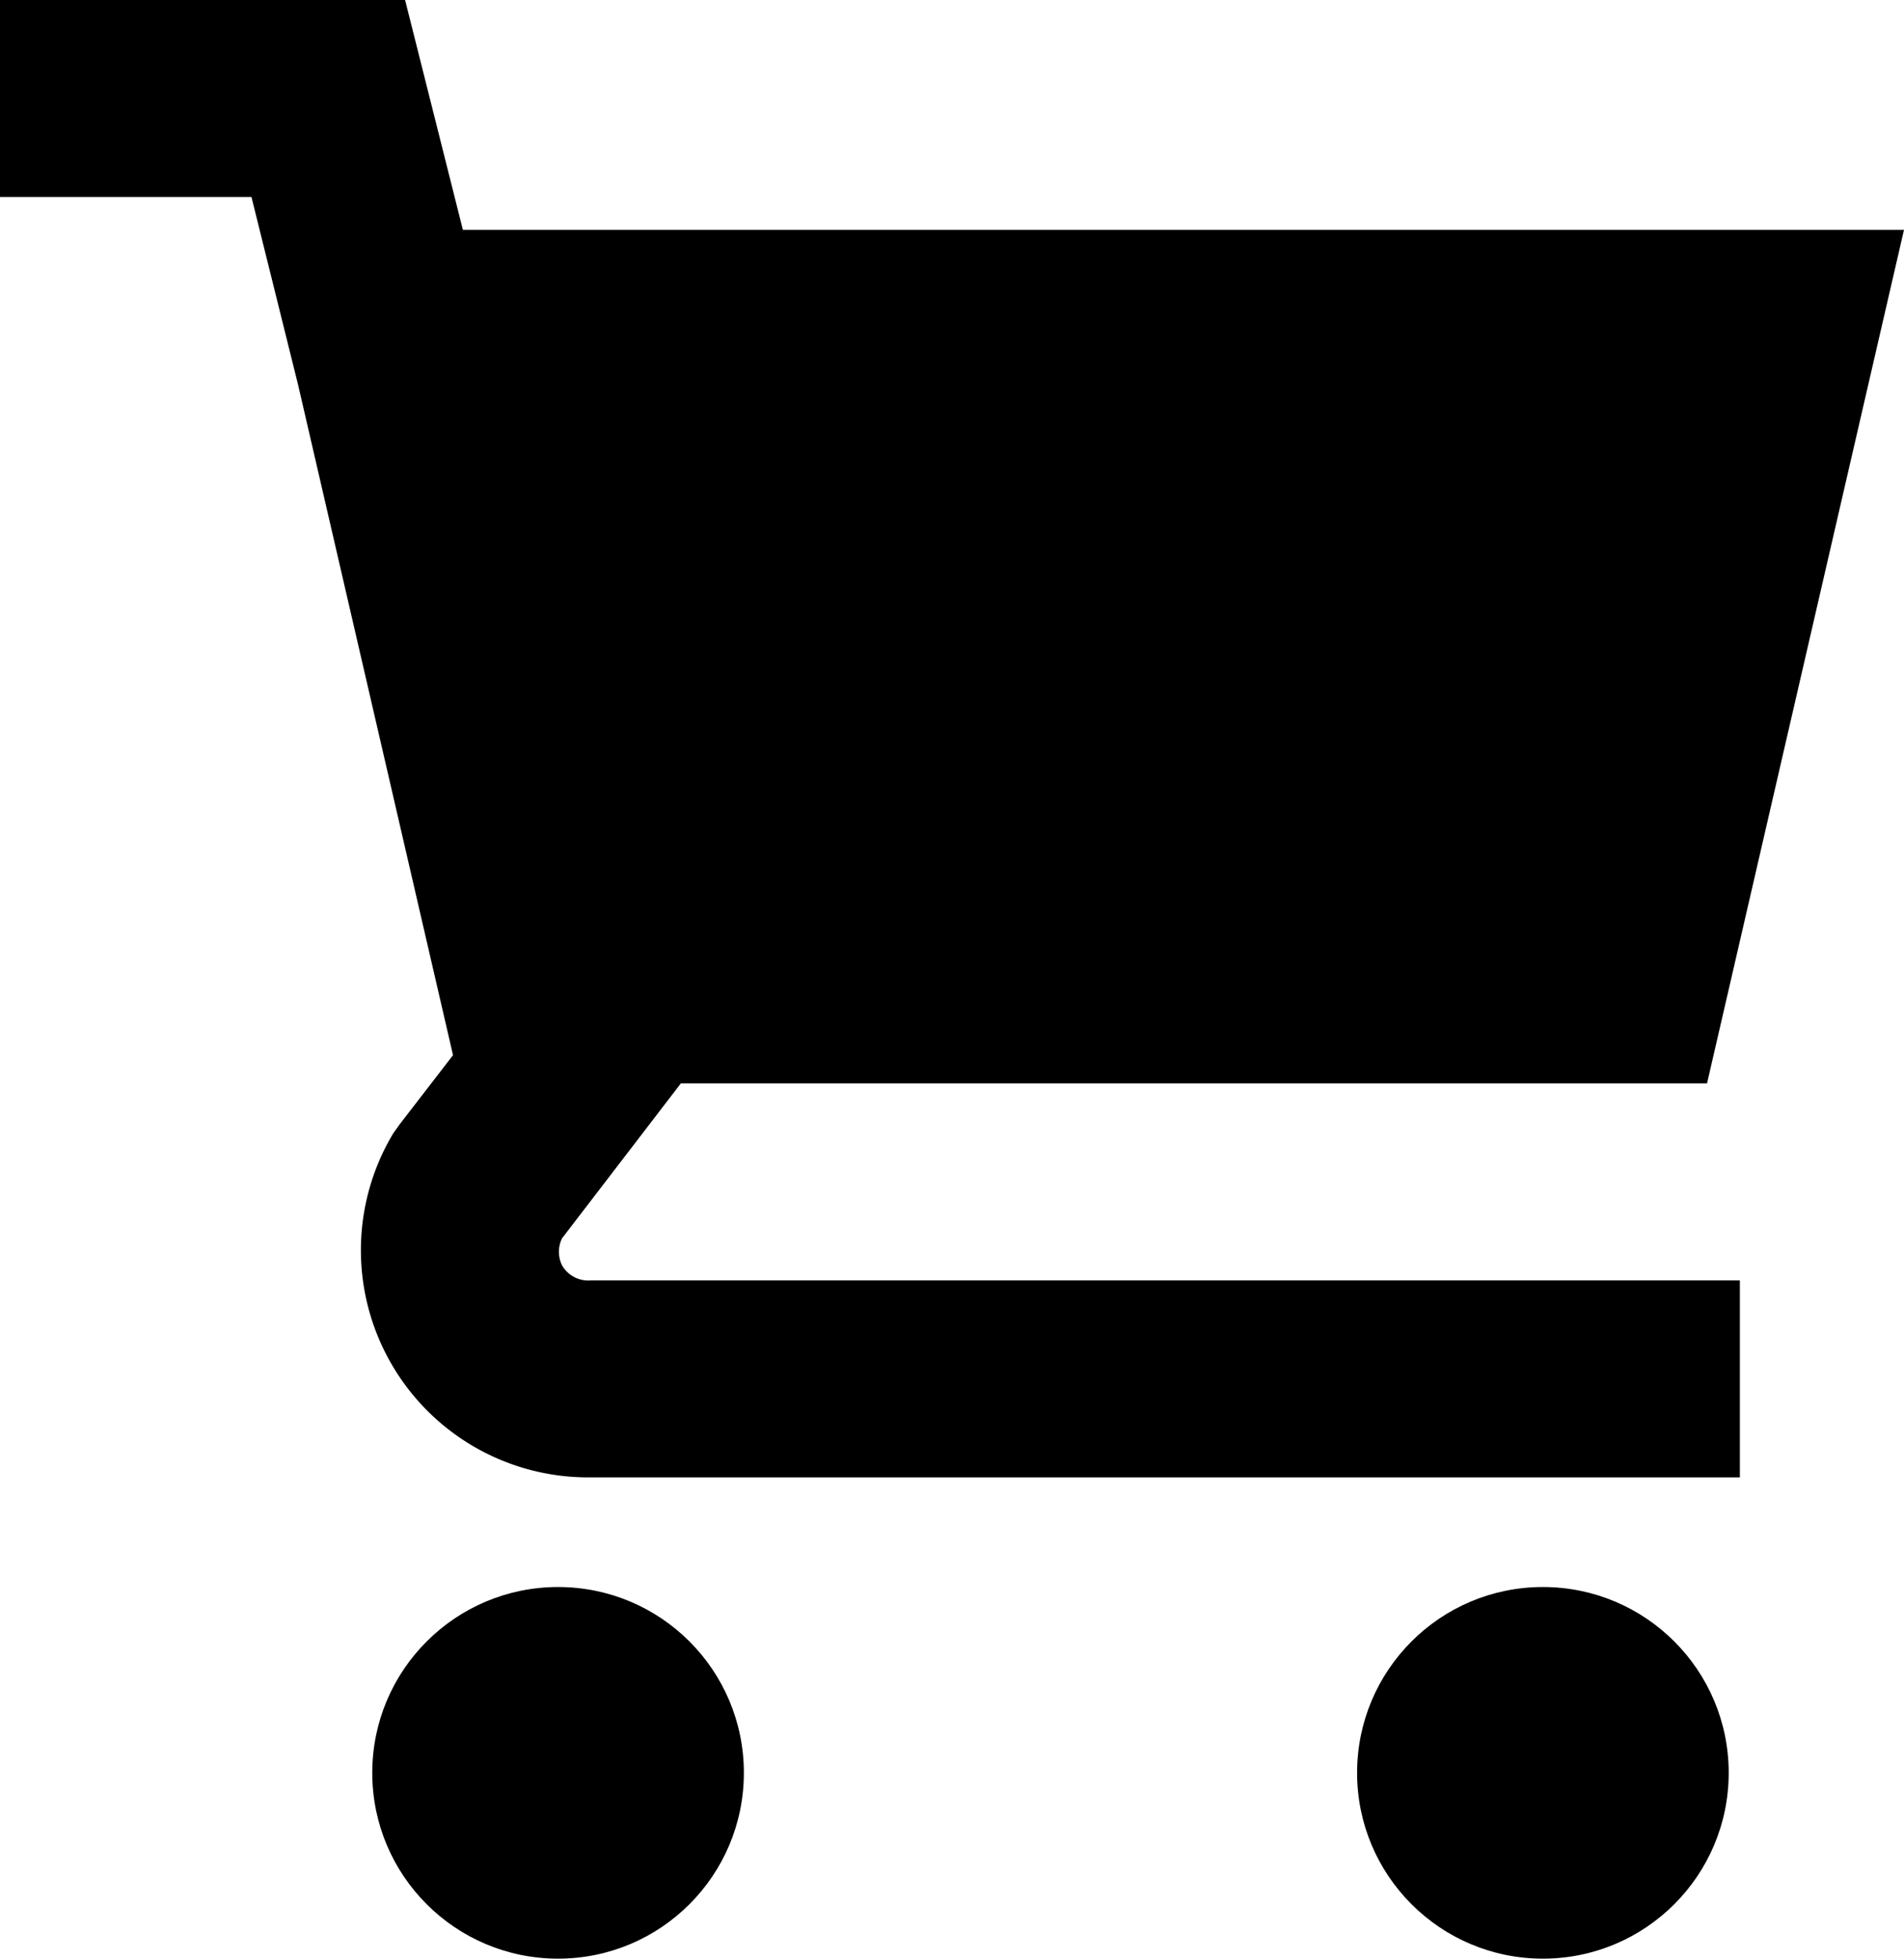
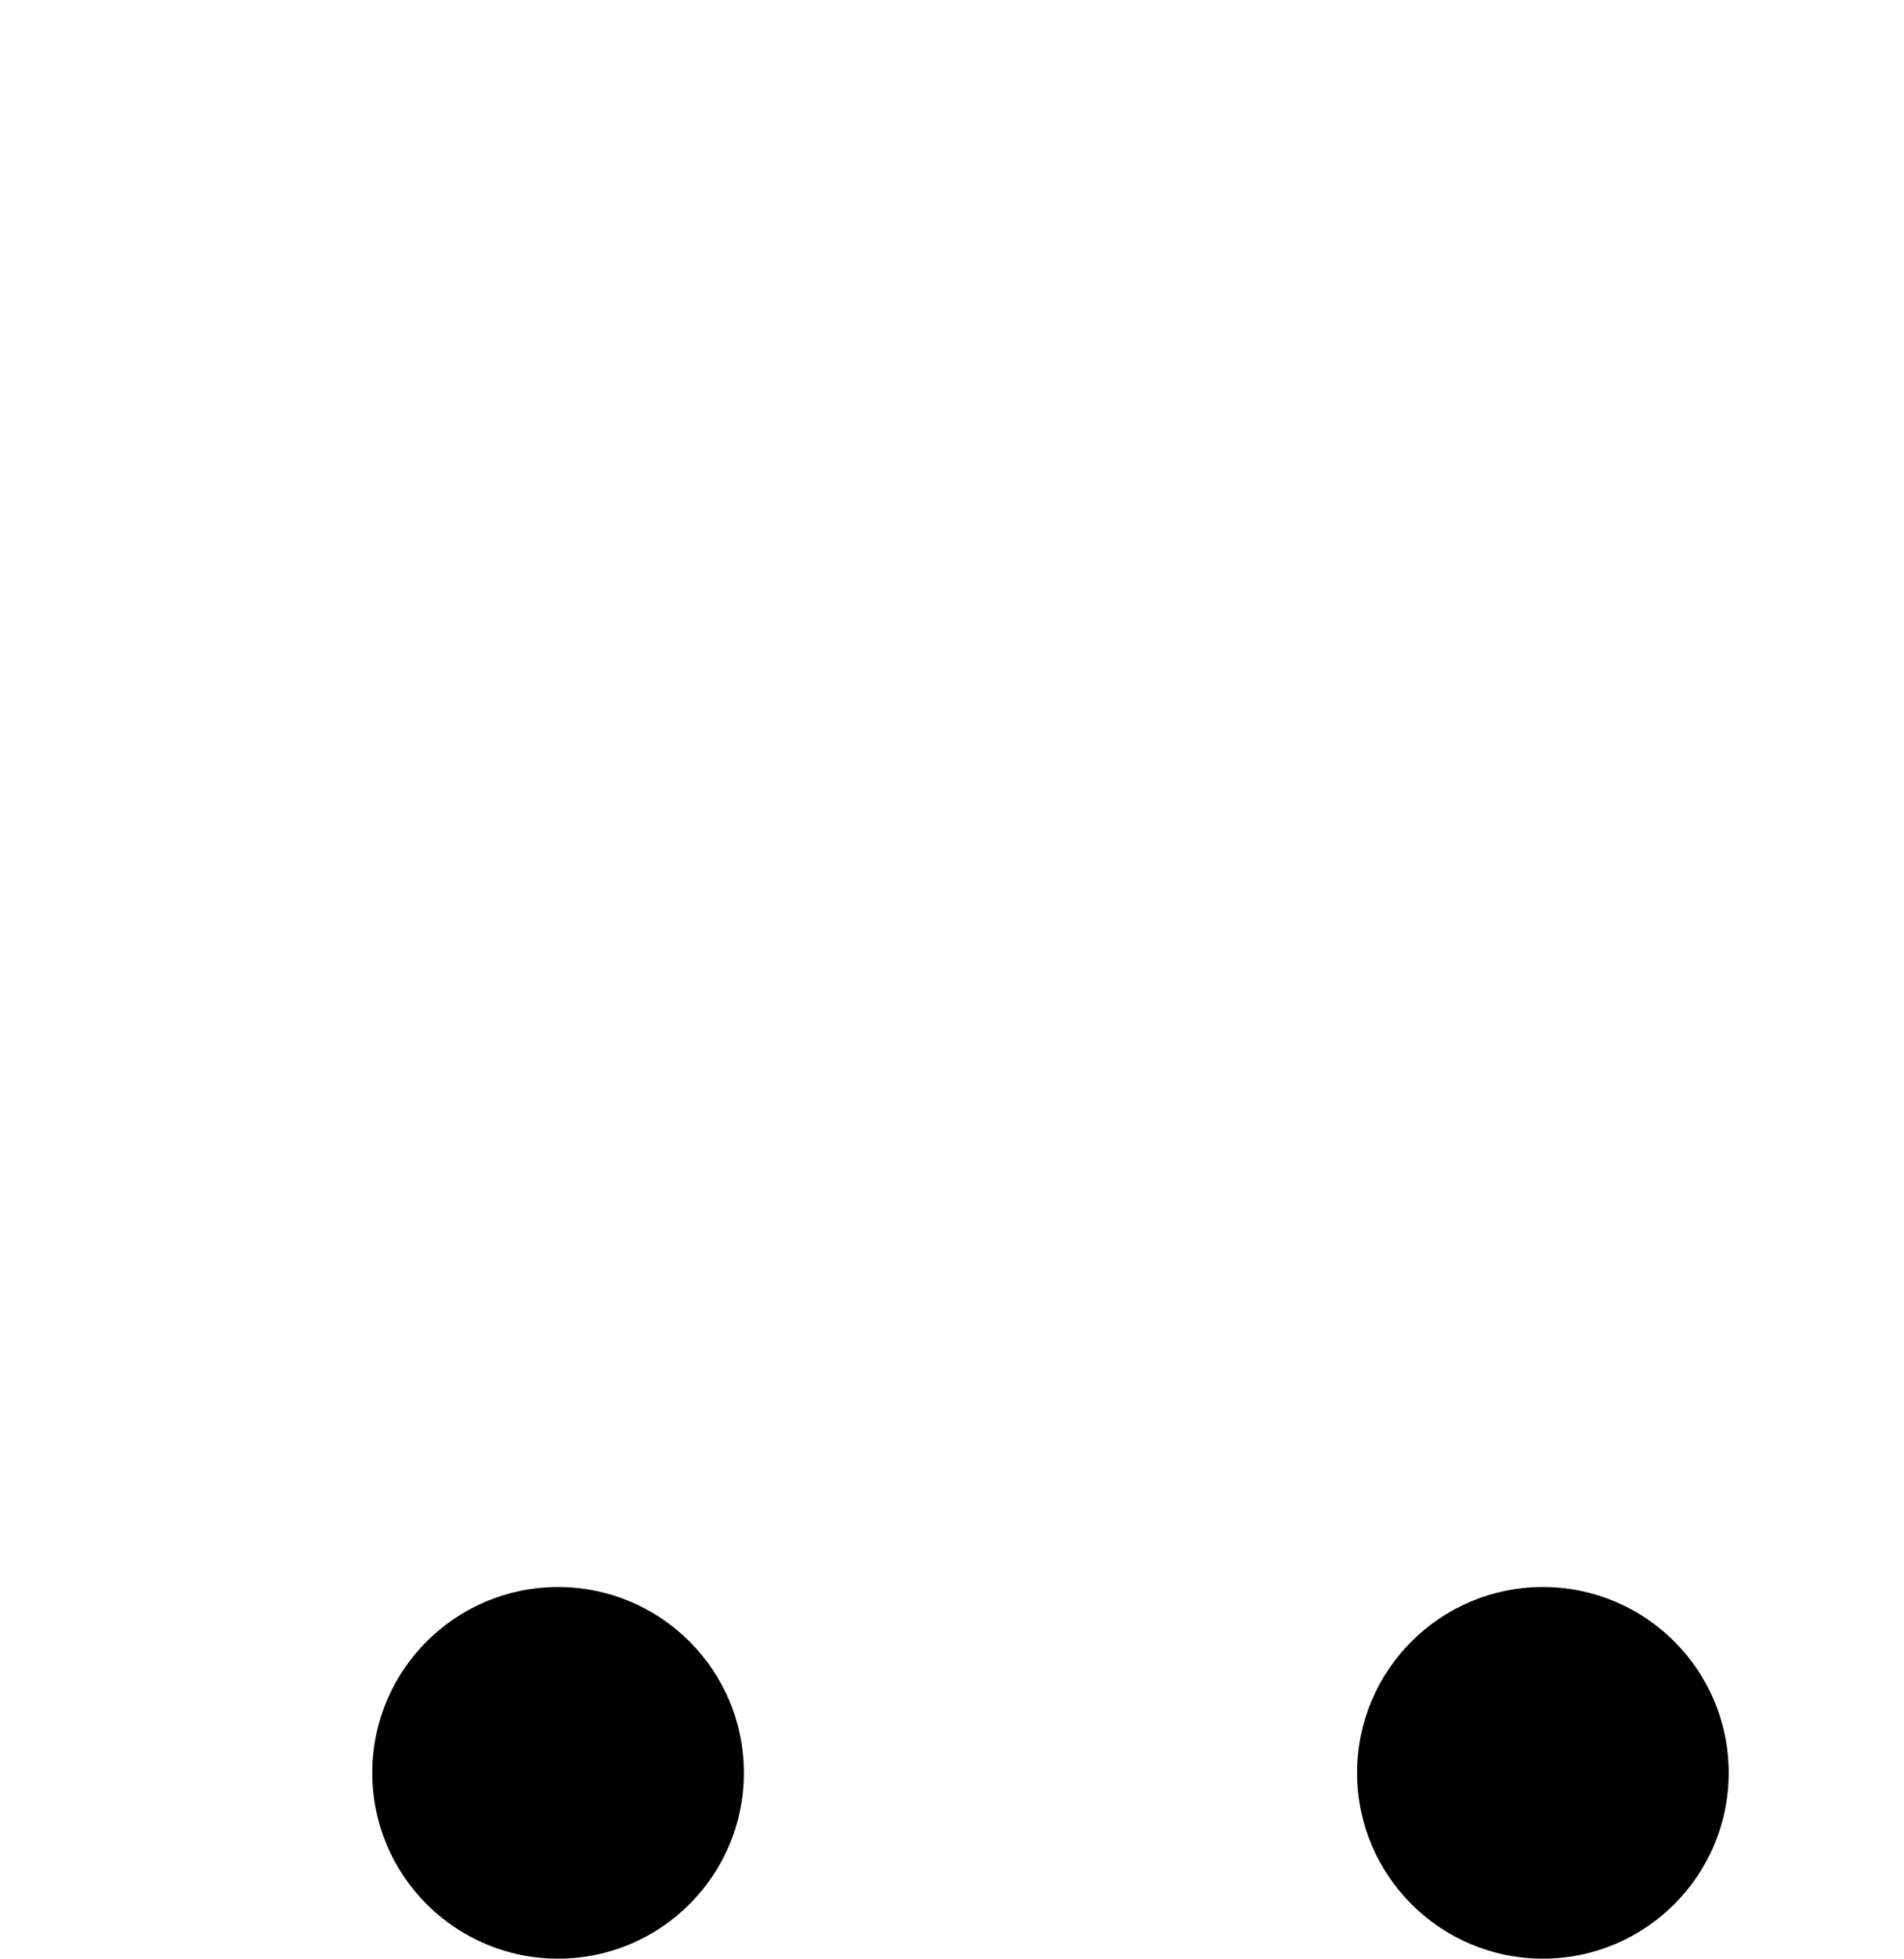
<svg xmlns="http://www.w3.org/2000/svg" id="Ebene_1" data-name="Ebene 1" viewBox="0 0 29 29.83">
  <circle cx="23.5" cy="27" r="2.83" />
  <circle cx="8.5" cy="27" r="2.83" />
-   <path d="M8.56,19.27a.47.47,0,0,1,0-.41l1.81-2.36H26l3-13H7.05L6.17,0H0V3H3.83l.71,2.86h0L6.9,16.07l-.81,1.05-.1.14A3.46,3.46,0,0,0,9,22.5H26.5v-3H9A.46.46,0,0,1,8.56,19.27Z" />
</svg>